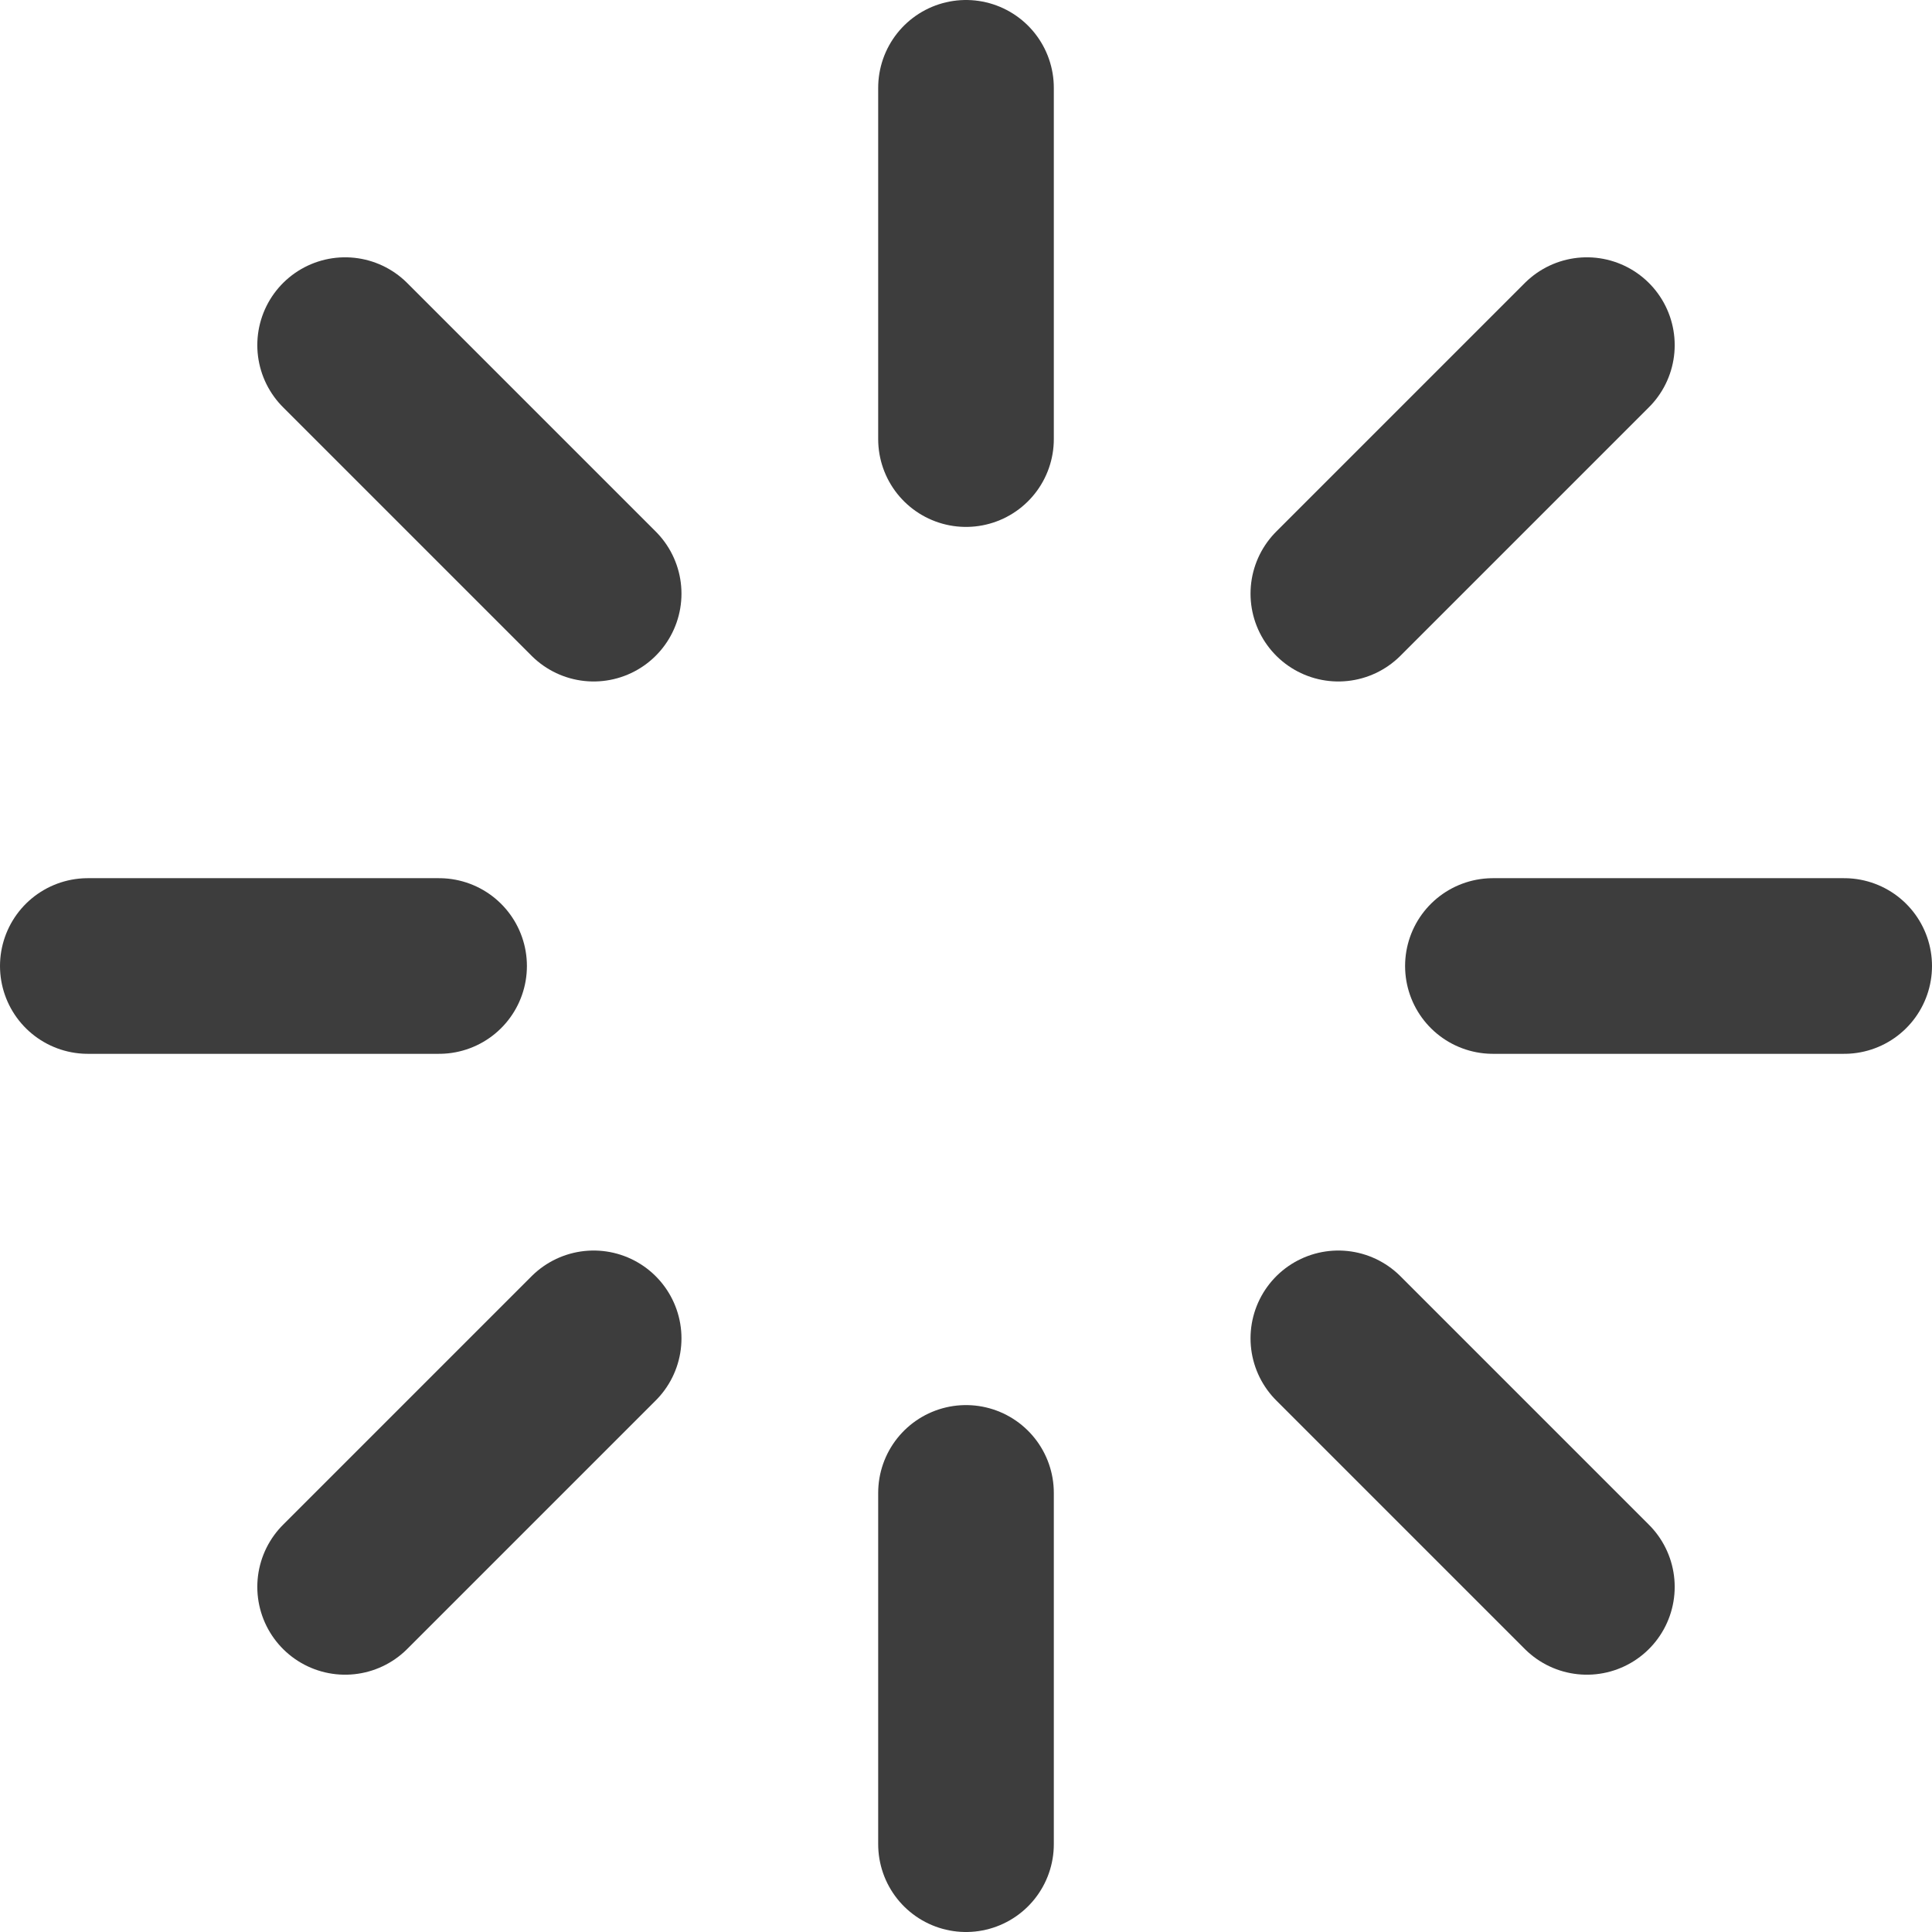
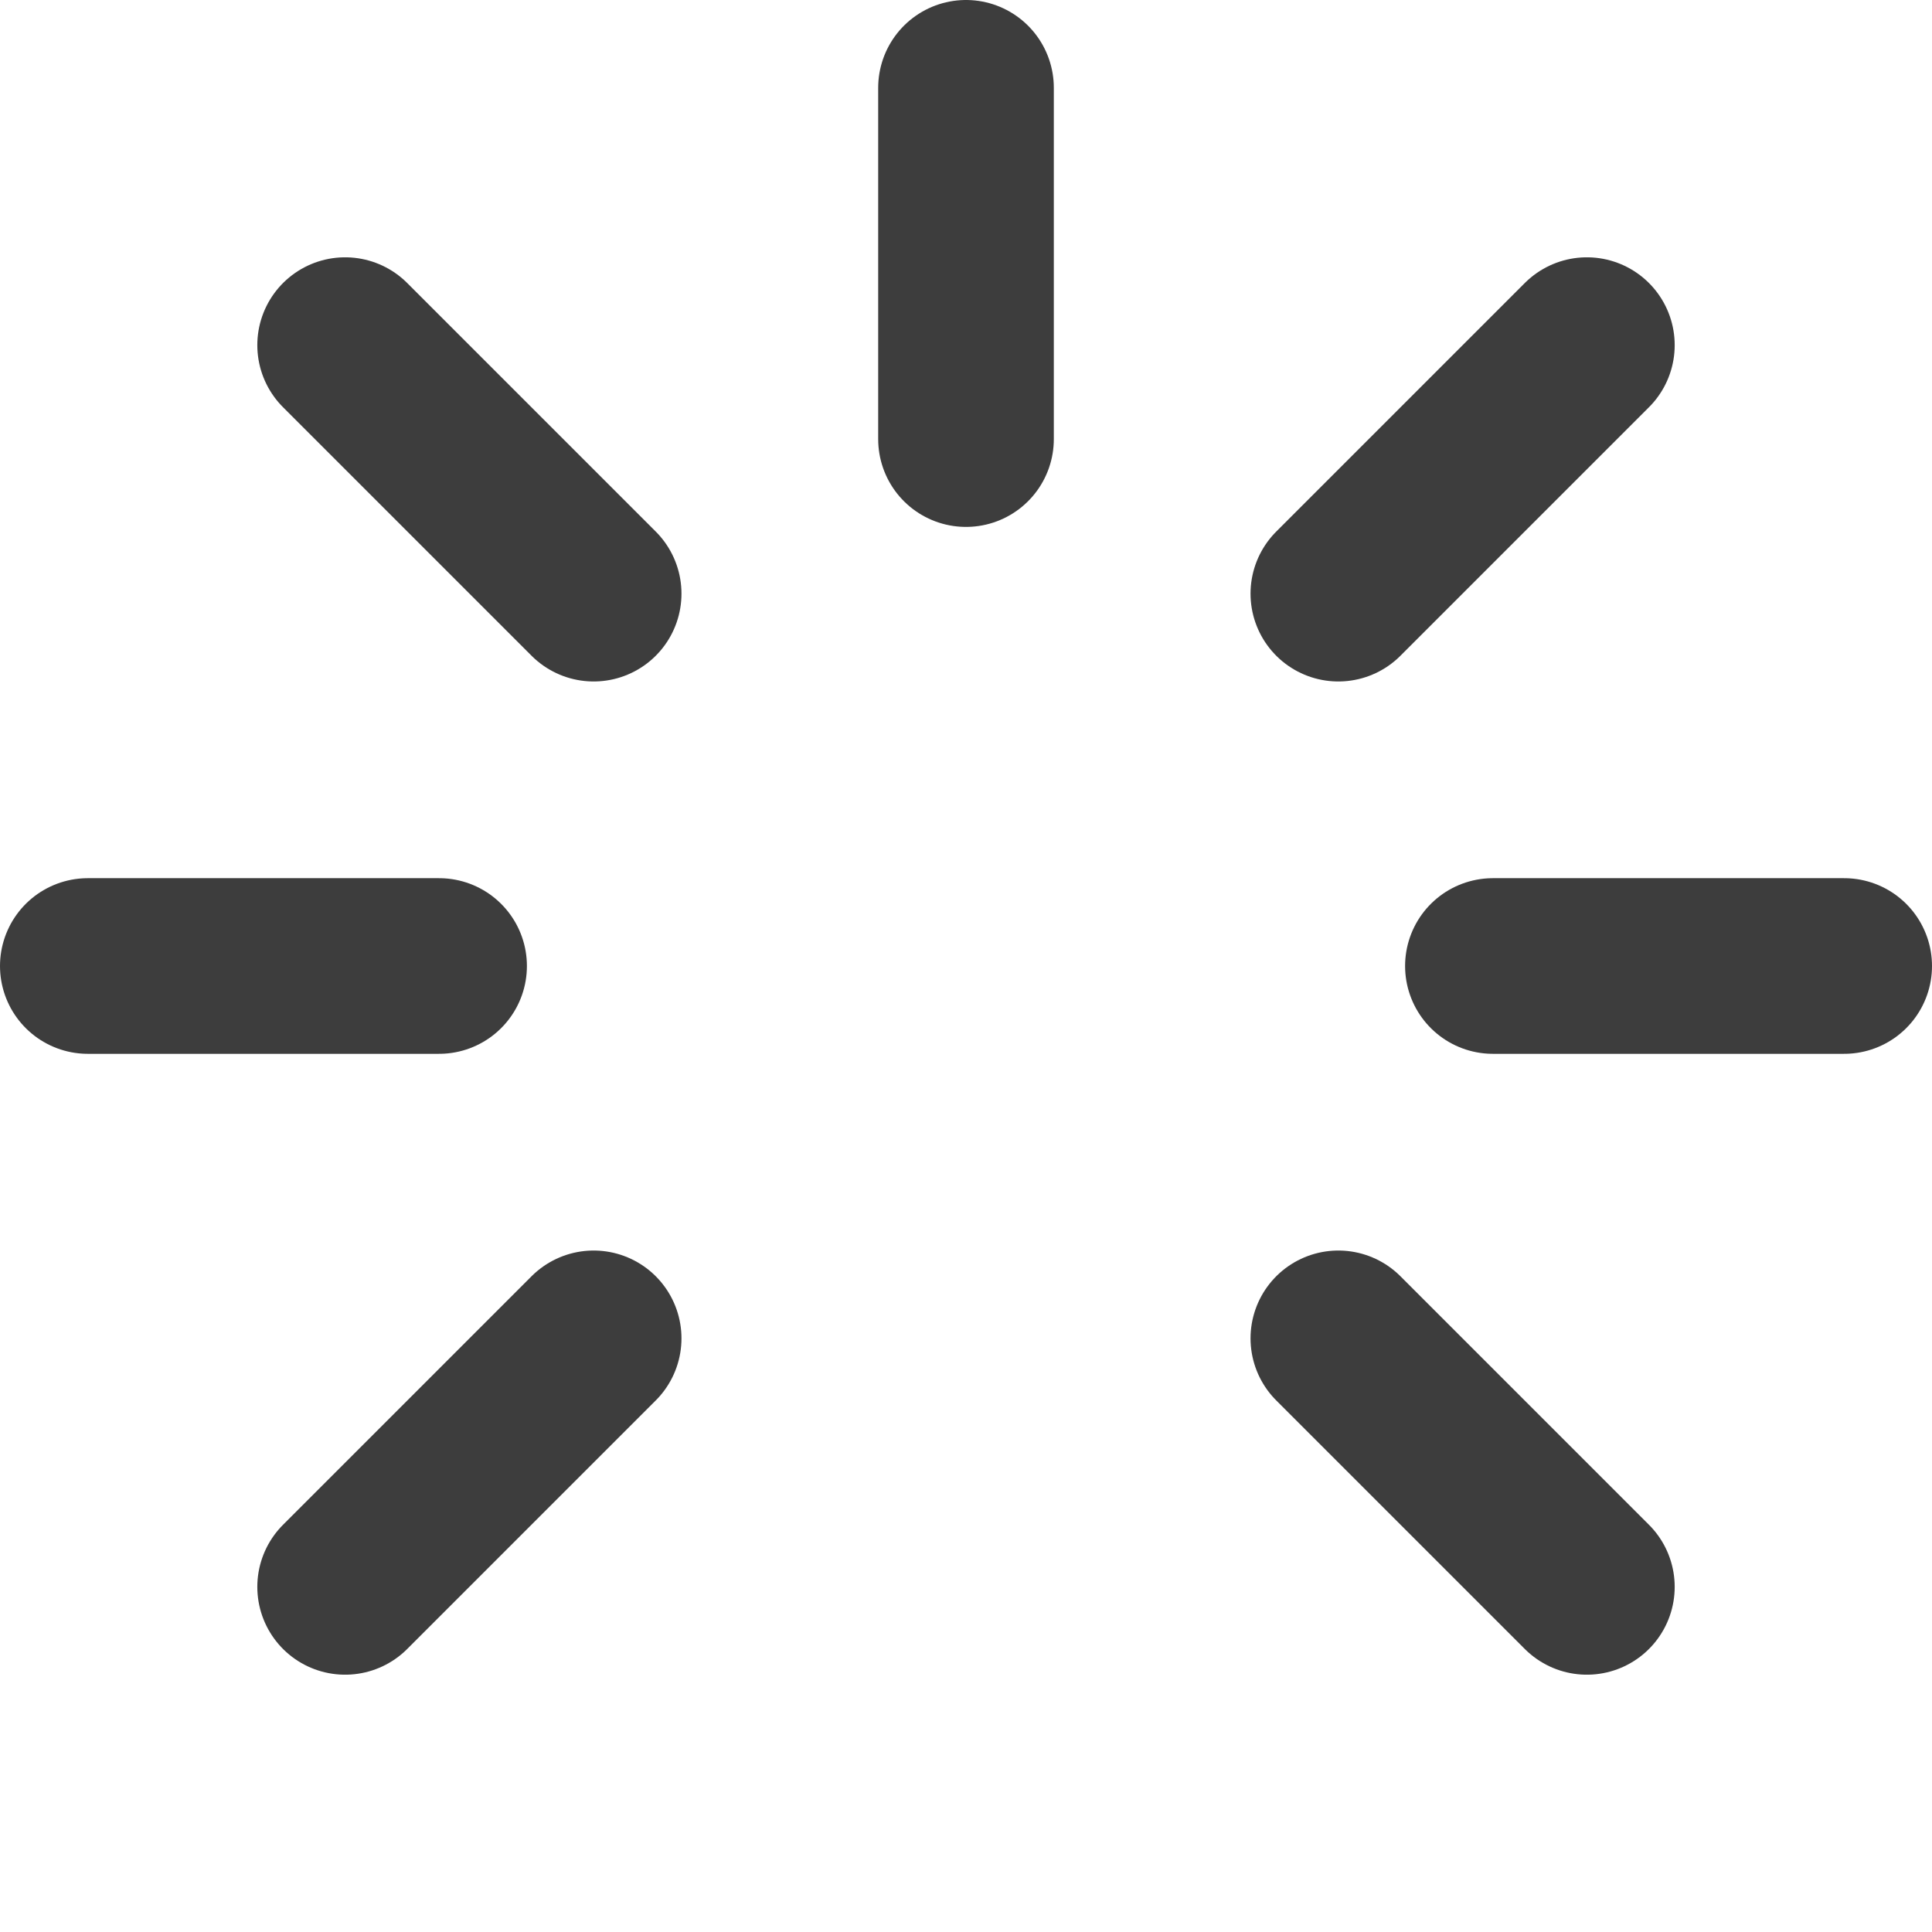
<svg xmlns="http://www.w3.org/2000/svg" width="22" height="22" viewBox="0 0 22 22">
  <g id="Icon" transform="translate(1 1)">
    <rect id="Area" width="20" height="20" fill="#fcfcfc" opacity="0" />
    <g id="Icon-2" data-name="Icon" transform="translate(1.29 2.499)">
      <line id="ddd587df-90c8-4f14-baaa-e893aa05403a" y2="4" transform="translate(8.71 -2.499)" fill="none" stroke="#3d3d3d" stroke-linecap="round" stroke-linejoin="round" stroke-width="2" />
-       <line id="db4e5da9-aad0-4add-b282-716c0fbae067" y2="4" transform="translate(8.71 13.501)" fill="none" stroke="#3d3d3d" stroke-linecap="round" stroke-linejoin="round" stroke-width="2" />
      <line id="_3eb53fea-658c-49ad-bd16-dae8f3771f41" data-name="3eb53fea-658c-49ad-bd16-dae8f3771f41" x2="2.83" y2="2.83" transform="translate(1.64 0.431)" fill="none" stroke="#3d3d3d" stroke-linecap="round" stroke-linejoin="round" stroke-width="2" />
      <line id="_3f5b5348-ca02-42e6-9718-6f675c75242a" data-name="3f5b5348-ca02-42e6-9718-6f675c75242a" x2="2.83" y2="2.83" transform="translate(12.95 11.741)" fill="none" stroke="#3d3d3d" stroke-linecap="round" stroke-linejoin="round" stroke-width="2" />
      <line id="e2f818bf-0cae-4490-8d6b-895dcbe508c1" x2="4" transform="translate(-1.29 7.501)" fill="none" stroke="#3d3d3d" stroke-linecap="round" stroke-linejoin="round" stroke-width="2" />
      <line id="_904303c8-894c-4918-ab23-b38a2cecea9d" data-name="904303c8-894c-4918-ab23-b38a2cecea9d" x2="4" transform="translate(14.71 7.501)" fill="none" stroke="#3d3d3d" stroke-linecap="round" stroke-linejoin="round" stroke-width="2" />
      <line id="_68c7b9e5-bf84-4118-97c8-3911e2a4ab73" data-name="68c7b9e5-bf84-4118-97c8-3911e2a4ab73" y1="2.83" x2="2.83" transform="translate(1.64 11.741)" fill="none" stroke="#3d3d3d" stroke-linecap="round" stroke-linejoin="round" stroke-width="2" />
      <line id="_0b6a4a5b-ac80-4882-a7d4-d026dcf6761a" data-name="0b6a4a5b-ac80-4882-a7d4-d026dcf6761a" y1="2.83" x2="2.83" transform="translate(12.95 0.431)" fill="none" stroke="#3d3d3d" stroke-linecap="round" stroke-linejoin="round" stroke-width="2" />
    </g>
  </g>
</svg>